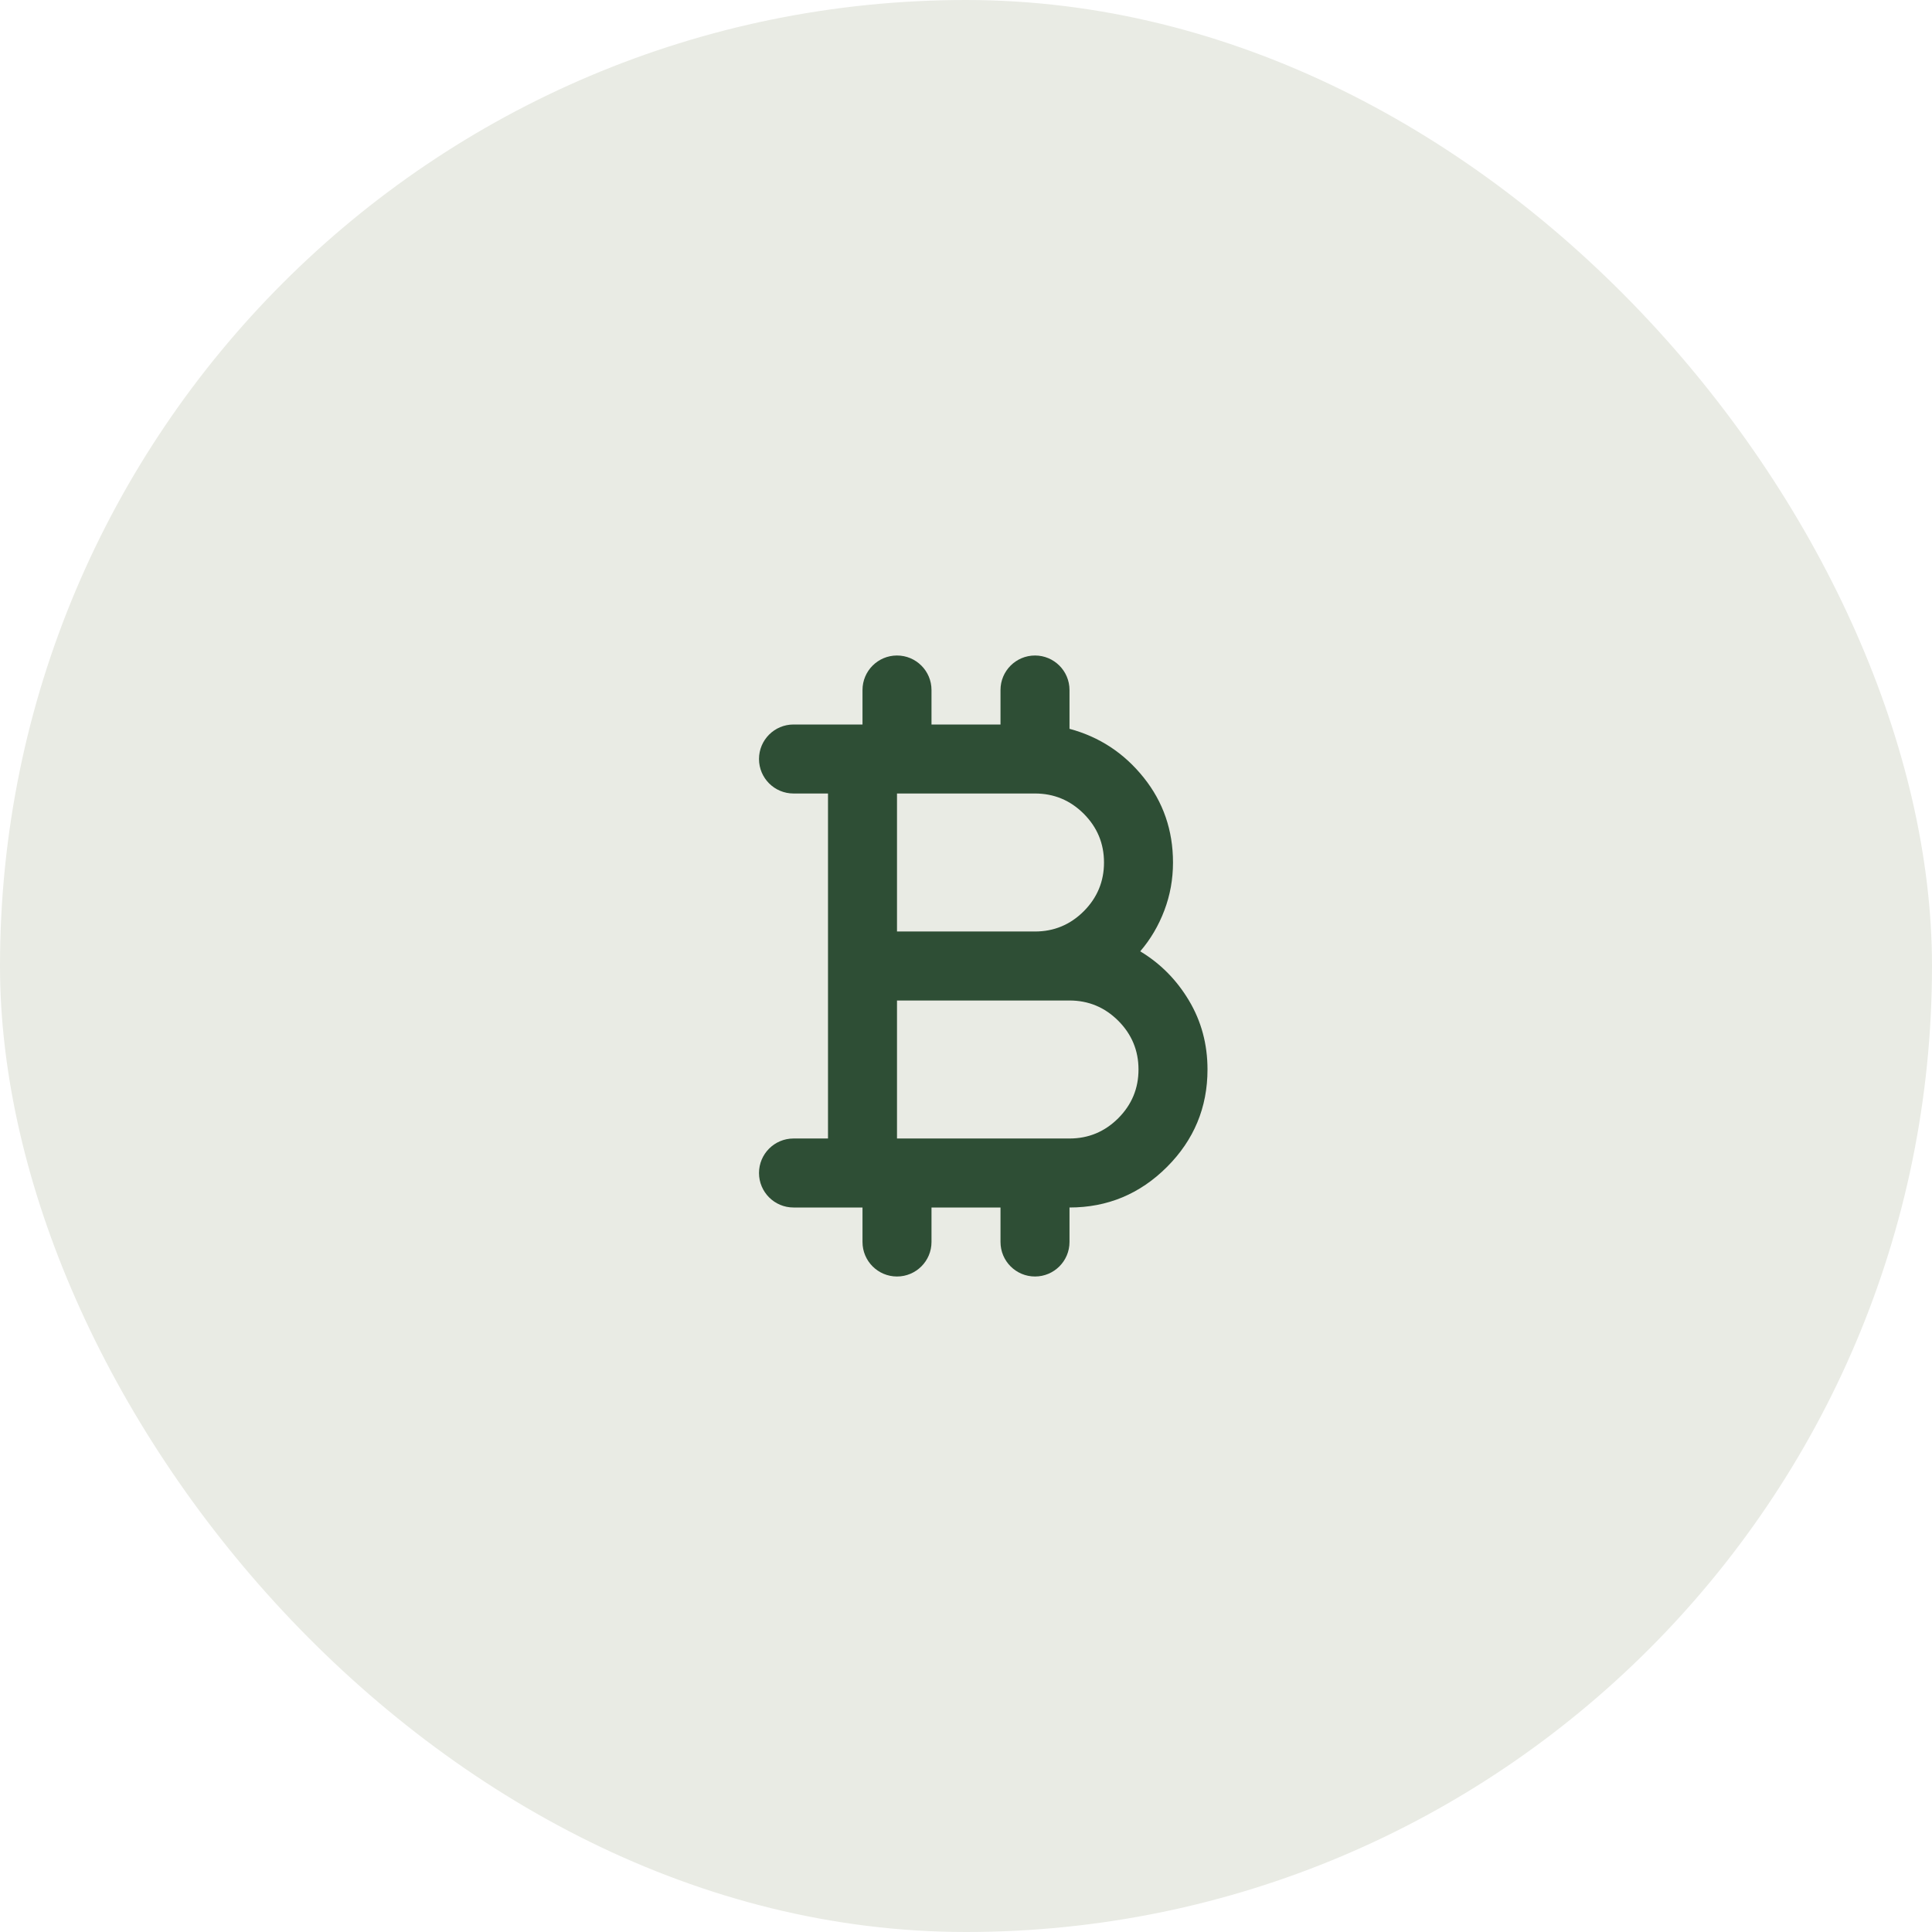
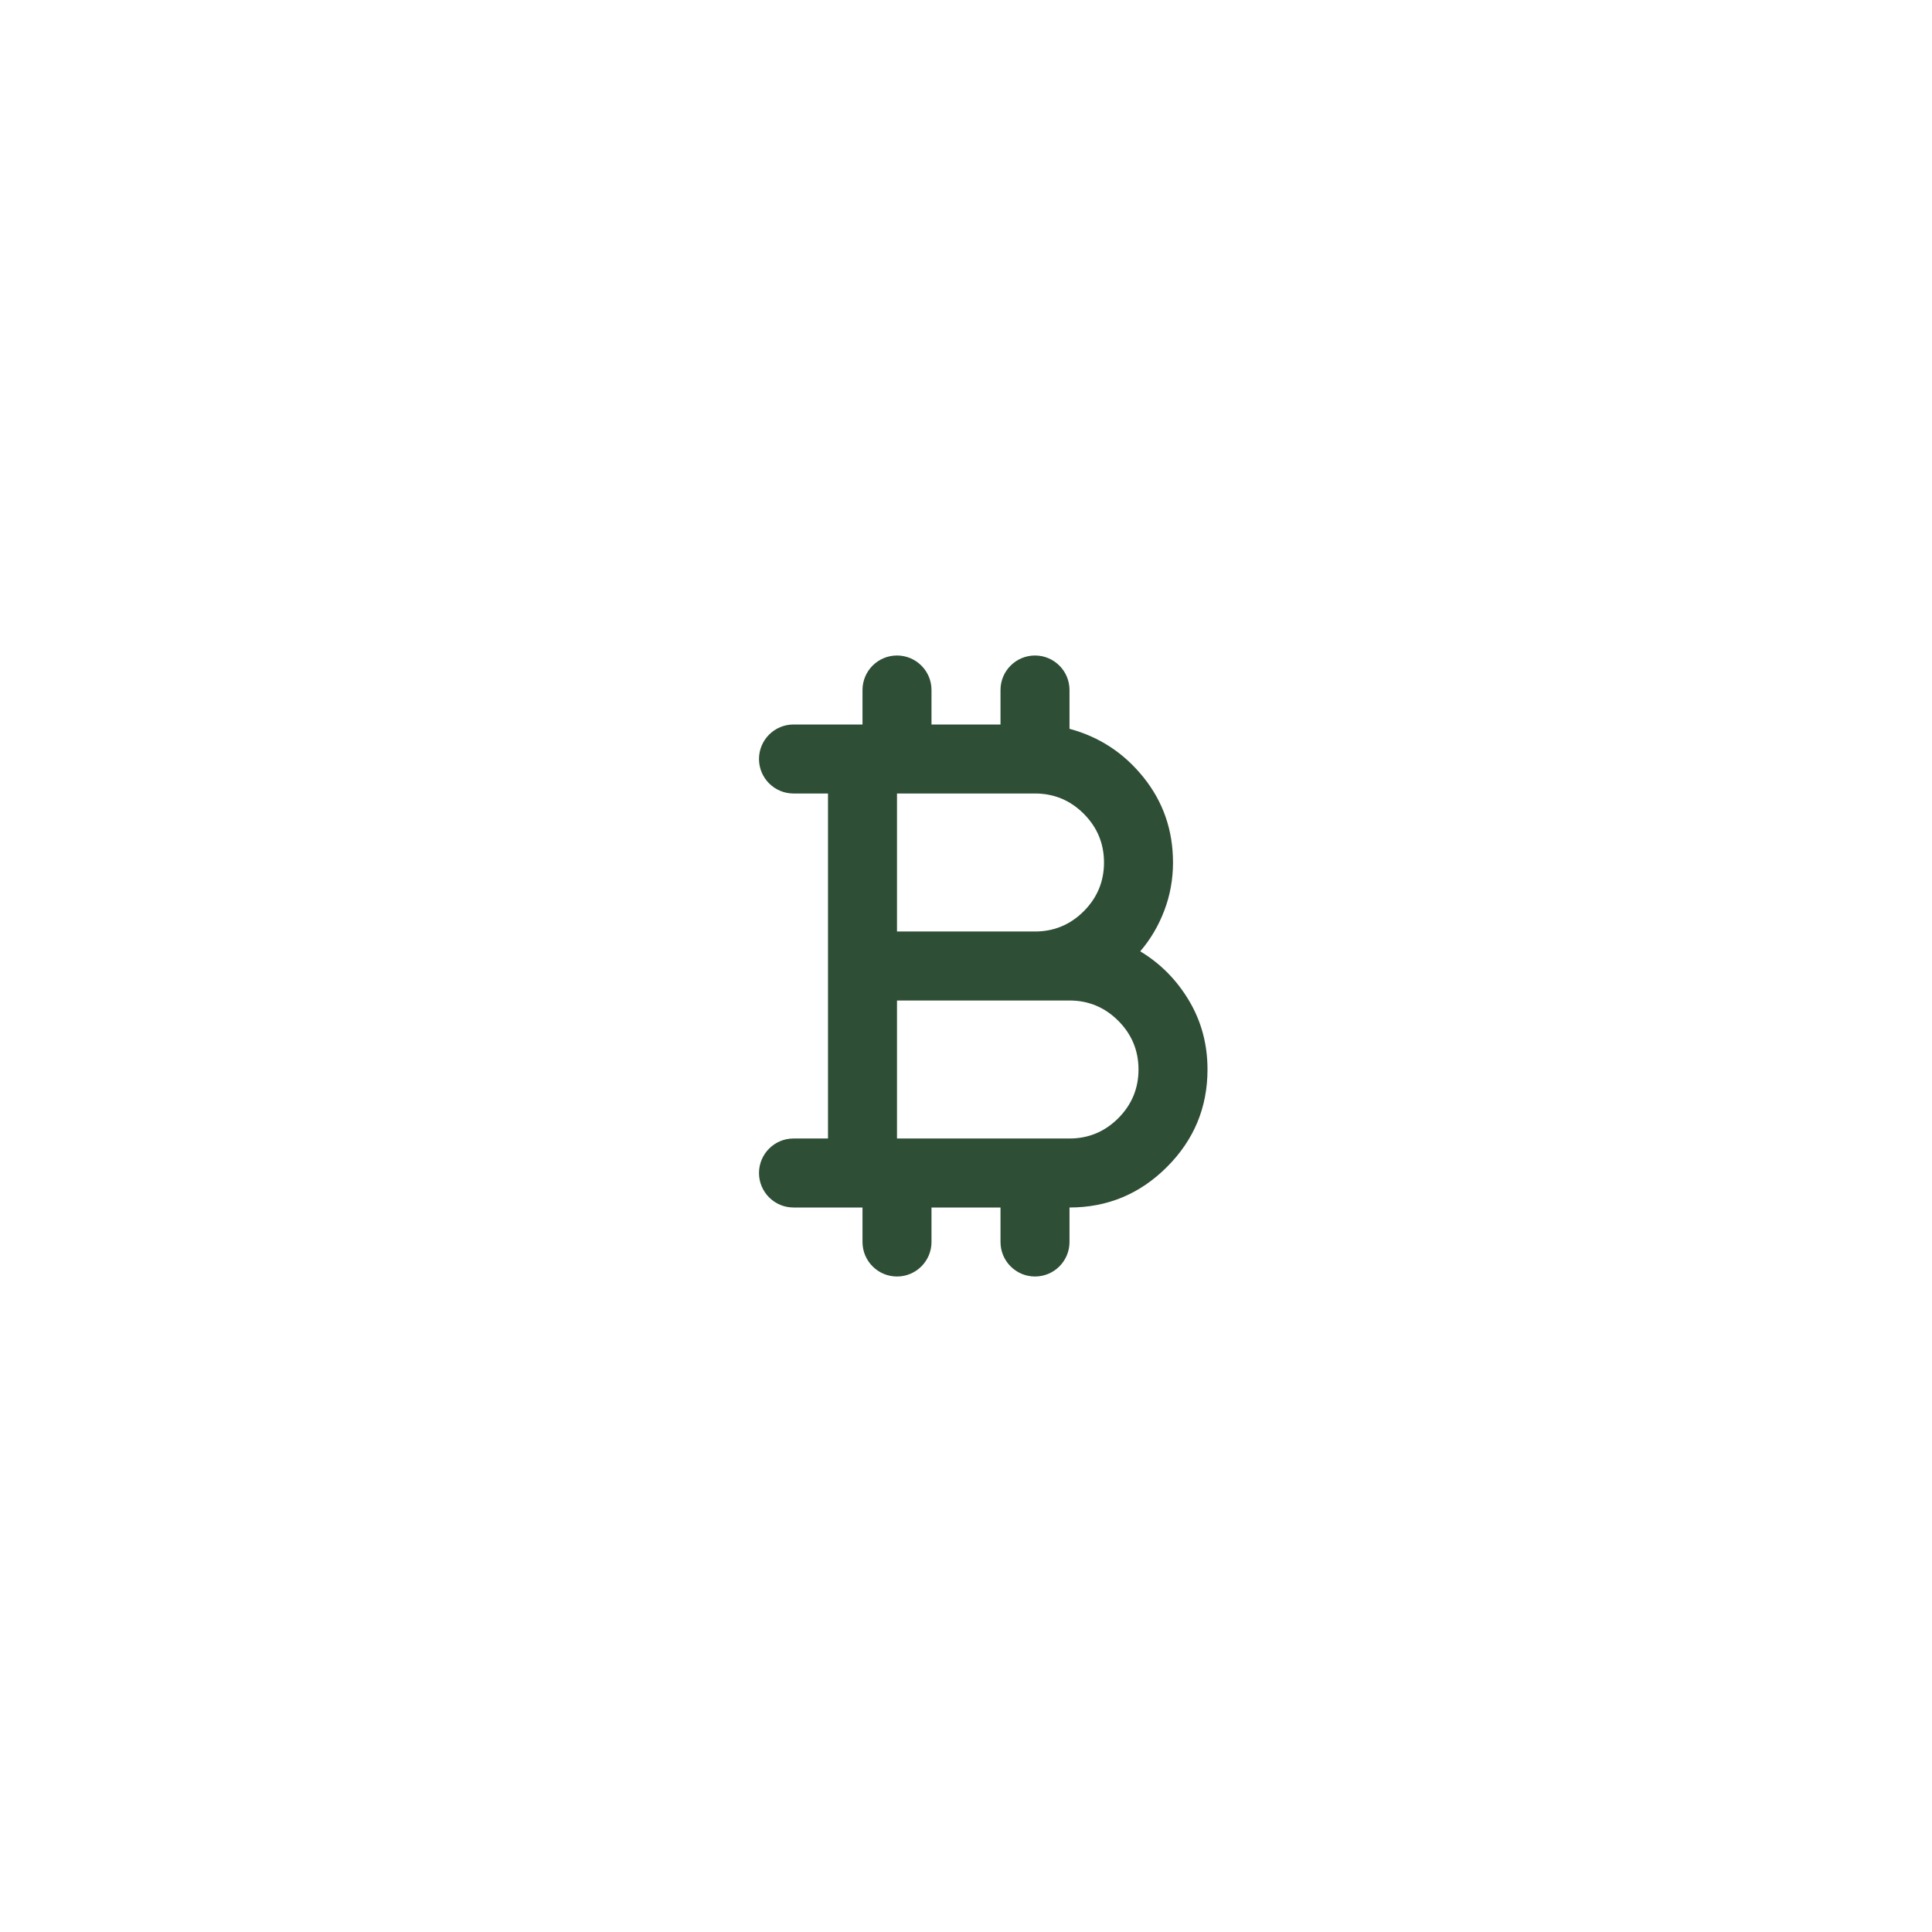
<svg xmlns="http://www.w3.org/2000/svg" width="56" height="56" viewBox="0 0 56 56" fill="none">
-   <rect width="56" height="56" rx="28" fill="#E9EBE4" />
-   <path d="M26 37C25.448 37 25 36.552 25 36V35H23C22.448 35 22 34.552 22 34C22 33.448 22.448 33 23 33H24V23H23C22.448 23 22 22.552 22 22C22 21.448 22.448 21 23 21H25V20C25 19.448 25.448 19 26 19C26.552 19 27 19.448 27 20V21H29V20C29 19.448 29.448 19 30 19C30.552 19 31 19.448 31 20V21.125C31.867 21.358 32.583 21.829 33.15 22.538C33.717 23.246 34 24.067 34 25C34 25.483 33.917 25.946 33.75 26.387C33.583 26.829 33.35 27.225 33.05 27.575C33.633 27.925 34.104 28.4 34.462 29C34.821 29.6 35 30.267 35 31C35 32.1 34.608 33.042 33.825 33.825C33.042 34.608 32.1 35 31 35V36C31 36.552 30.552 37 30 37C29.448 37 29 36.552 29 36V35H27V36C27 36.552 26.552 37 26 37ZM26 27H30C30.55 27 31.021 26.804 31.413 26.413C31.804 26.021 32 25.55 32 25C32 24.45 31.804 23.979 31.413 23.587C31.021 23.196 30.55 23 30 23H26V27ZM26 33H31C31.55 33 32.021 32.804 32.413 32.413C32.804 32.021 33 31.55 33 31C33 30.45 32.804 29.979 32.413 29.587C32.021 29.196 31.55 29 31 29H26V33Z" fill="#2E4E35" />
+   <path d="M26 37C25.448 37 25 36.552 25 36V35H23C22.448 35 22 34.552 22 34C22 33.448 22.448 33 23 33H24V23H23C22.448 23 22 22.552 22 22C22 21.448 22.448 21 23 21H25V20C25 19.448 25.448 19 26 19C26.552 19 27 19.448 27 20V21H29V20C29 19.448 29.448 19 30 19C30.552 19 31 19.448 31 20V21.125C31.867 21.358 32.583 21.829 33.15 22.538C33.717 23.246 34 24.067 34 25C34 25.483 33.917 25.946 33.75 26.387C33.583 26.829 33.35 27.225 33.05 27.575C33.633 27.925 34.104 28.4 34.462 29C34.821 29.6 35 30.267 35 31C35 32.1 34.608 33.042 33.825 33.825C33.042 34.608 32.1 35 31 35V36C31 36.552 30.552 37 30 37C29.448 37 29 36.552 29 36V35H27V36C27 36.552 26.552 37 26 37ZM26 27H30C30.55 27 31.021 26.804 31.413 26.413C31.804 26.021 32 25.55 32 25C32 24.45 31.804 23.979 31.413 23.587C31.021 23.196 30.55 23 30 23H26V27M26 33H31C31.55 33 32.021 32.804 32.413 32.413C32.804 32.021 33 31.55 33 31C33 30.45 32.804 29.979 32.413 29.587C32.021 29.196 31.55 29 31 29H26V33Z" fill="#2E4E35" />
</svg>